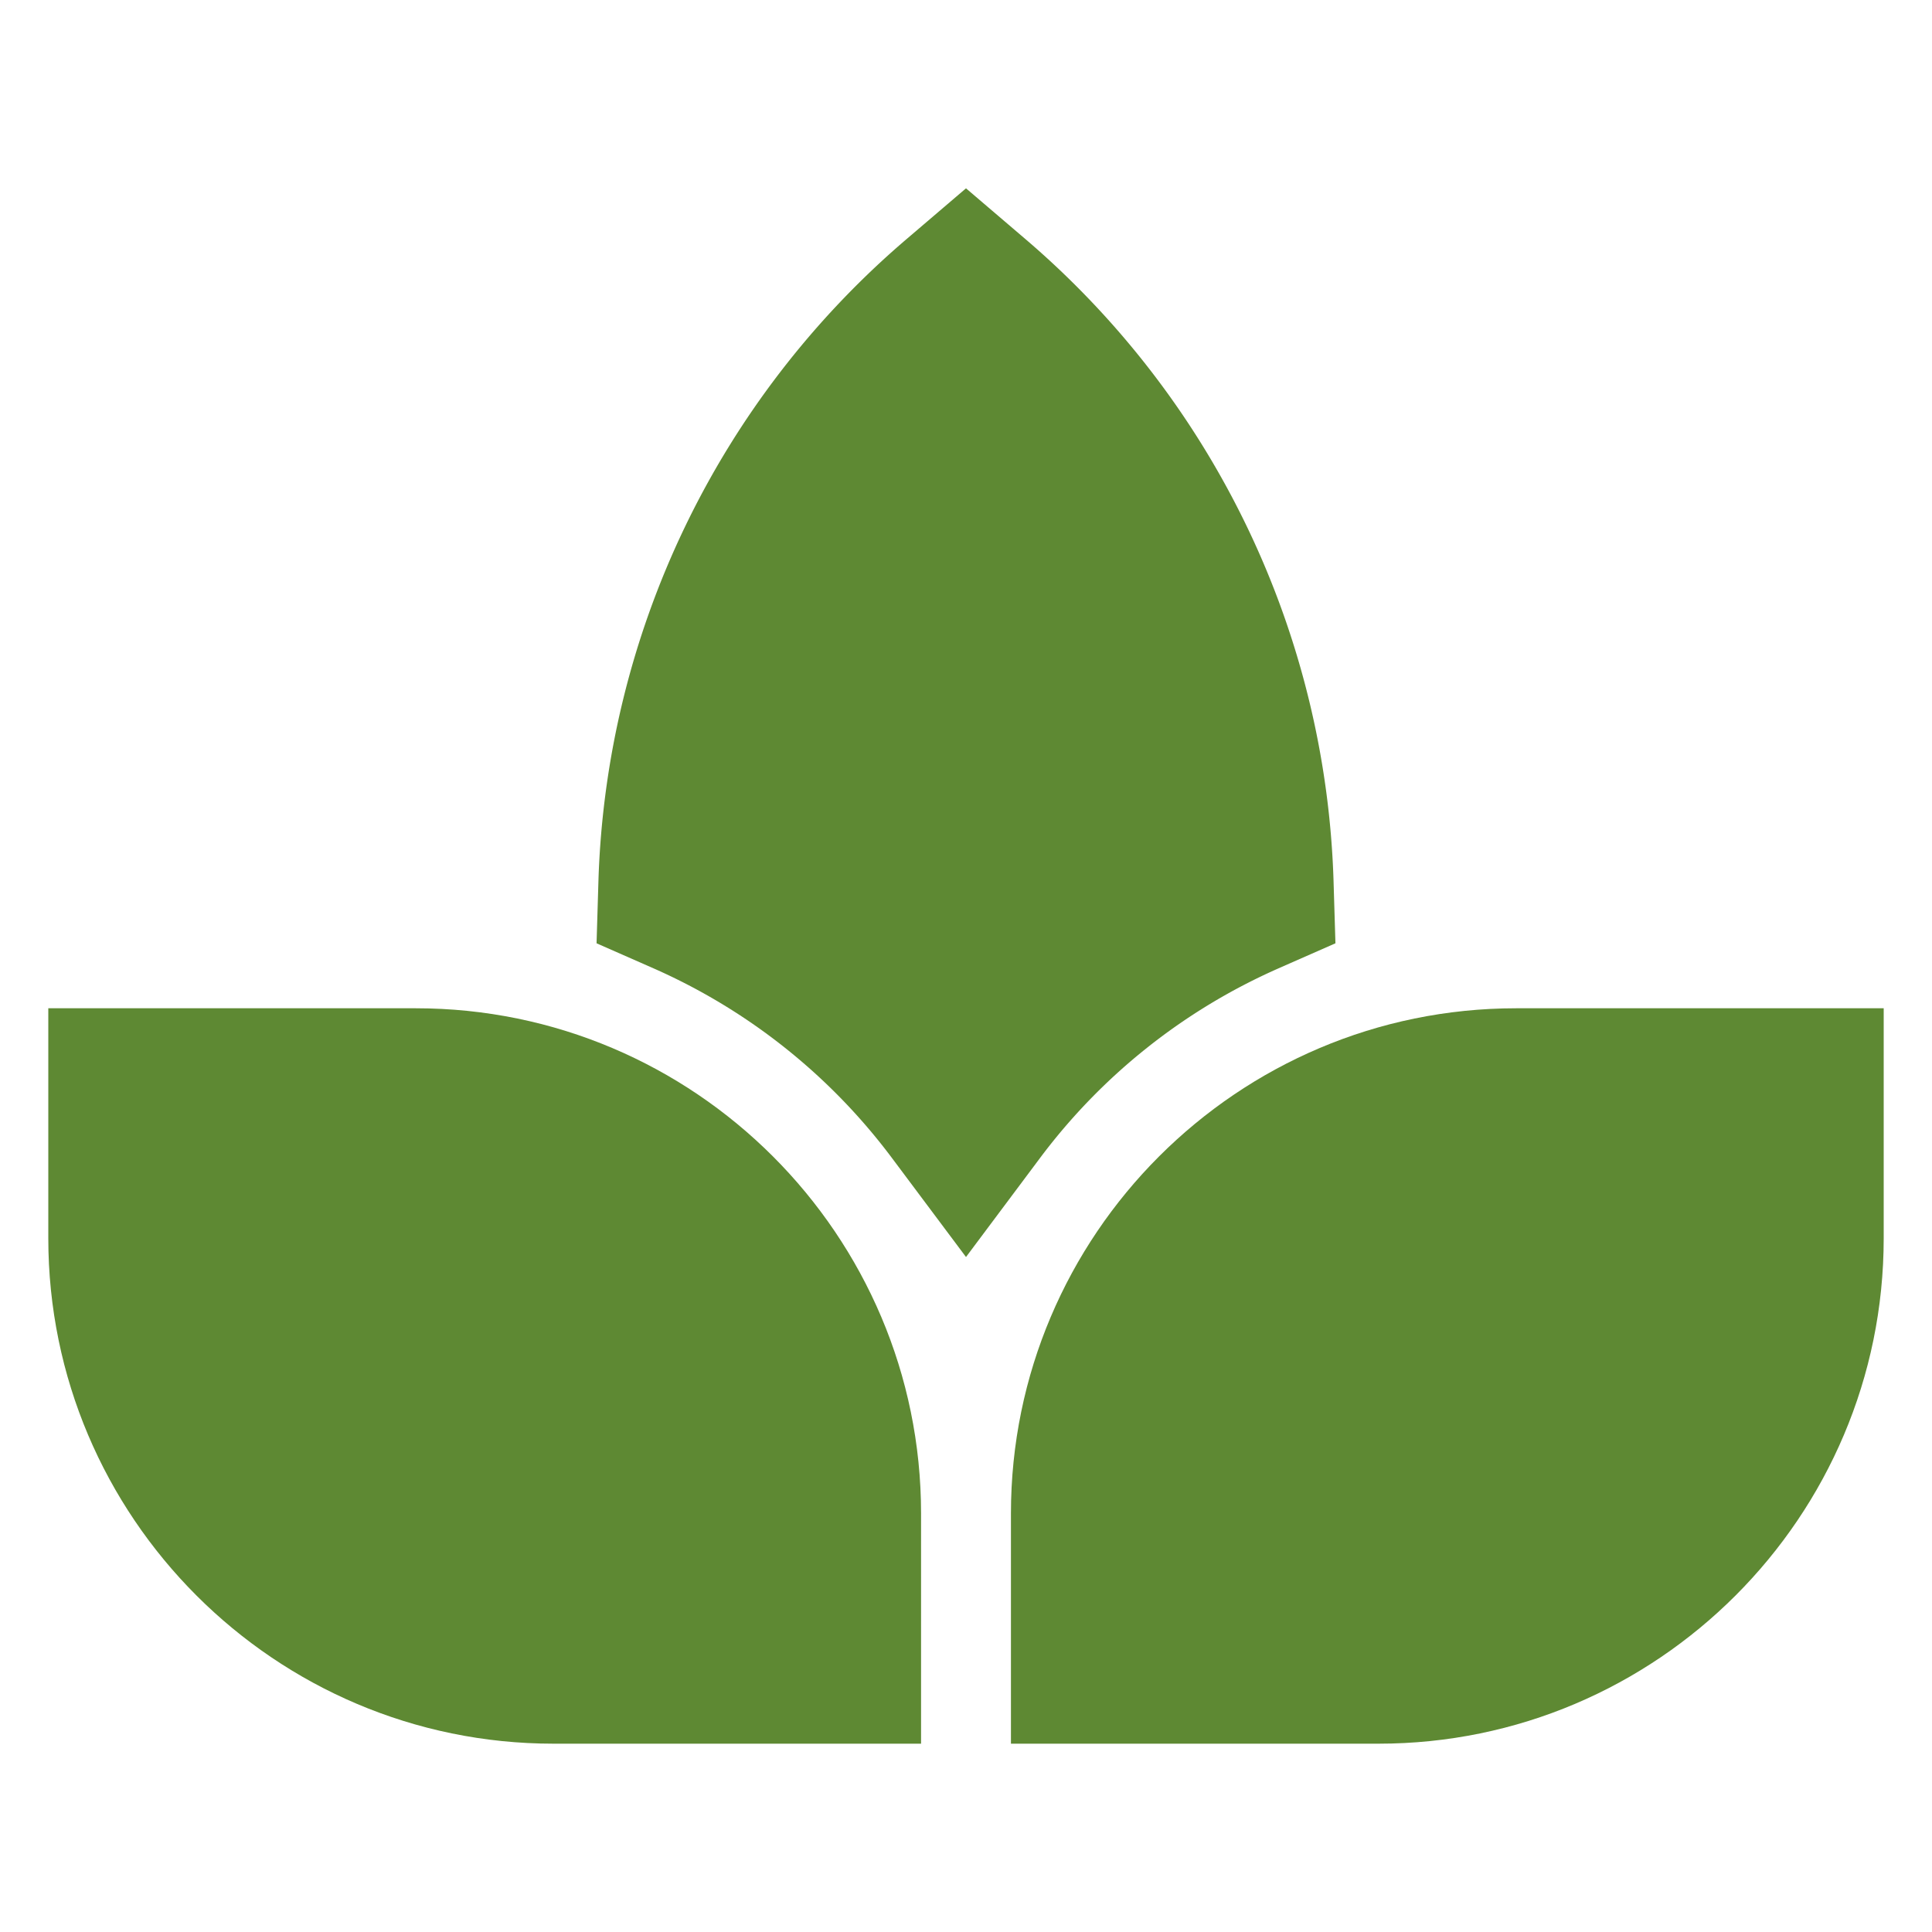
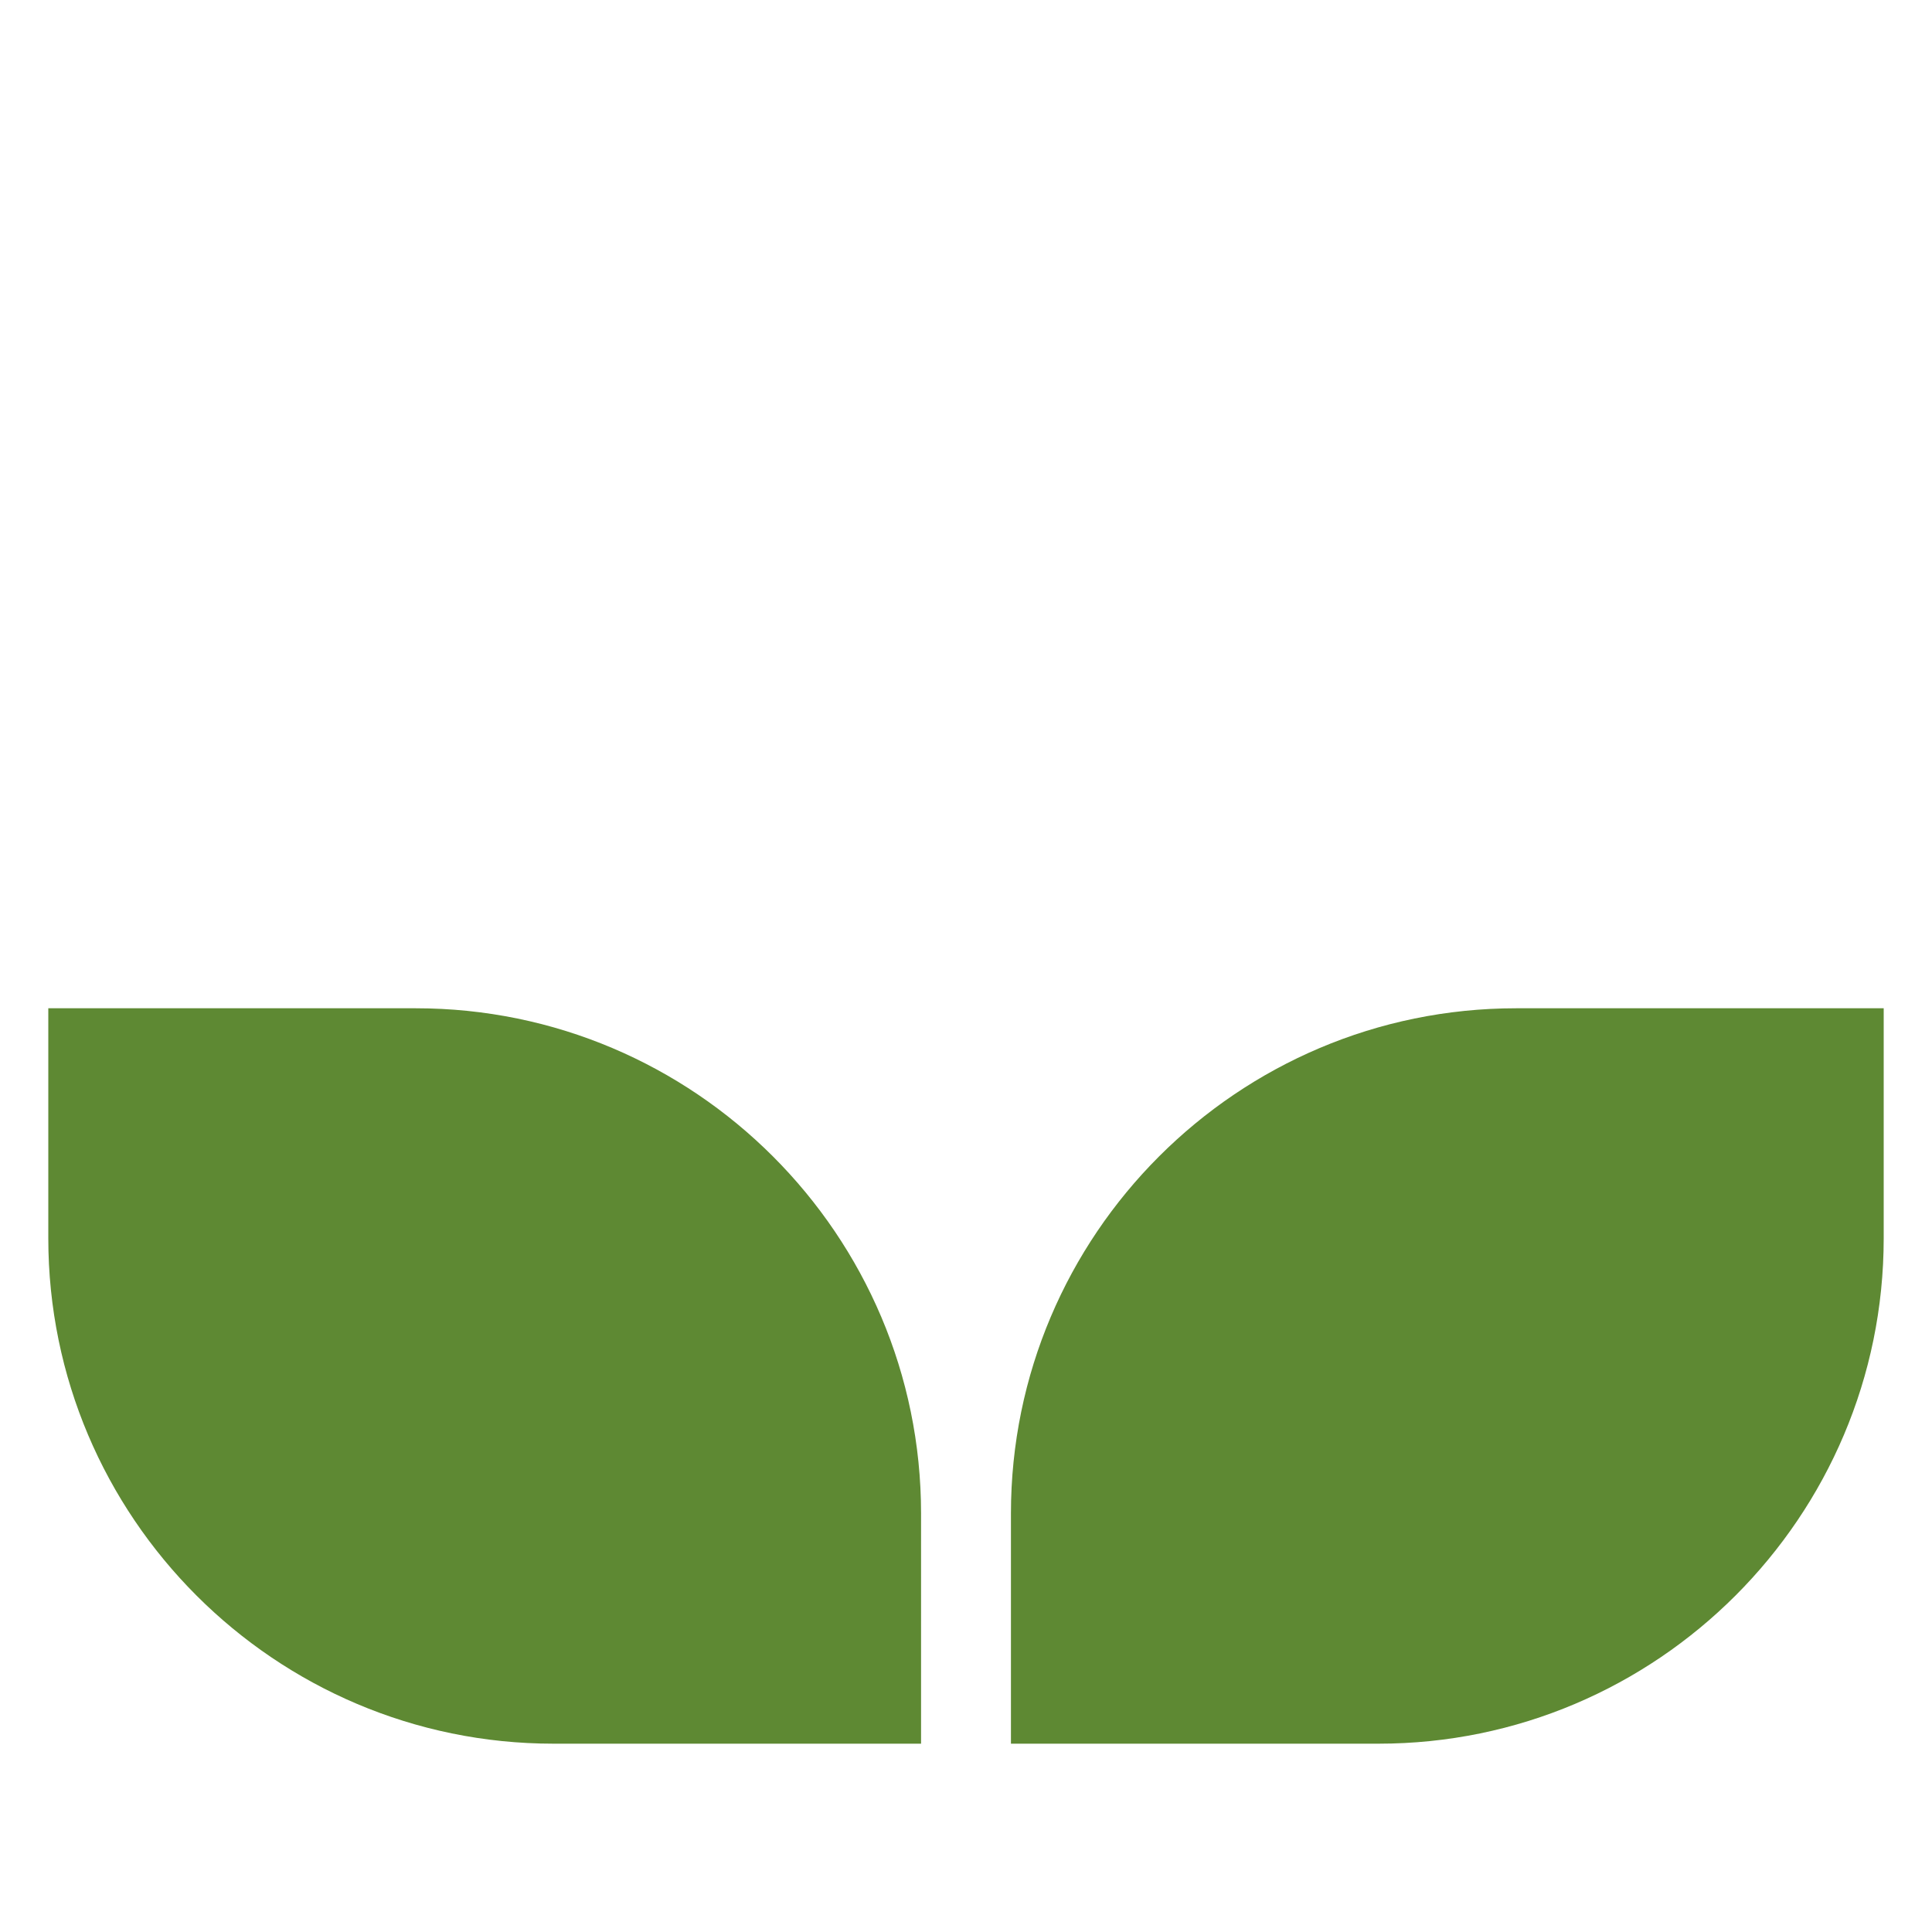
<svg xmlns="http://www.w3.org/2000/svg" version="1.1" width="512" height="512" x="0" y="0" viewBox="0 0 100 100" style="enable-background:new 0 0 512 512" xml:space="preserve">
  <g>
-     <path d="m66.164 50.126 2.958-1.301-.098-3.232a45.539 45.539 0 0 0-15.91-33.185L50 9.748l-3.115 2.66a45.539 45.539 0 0 0-15.91 33.185l-.097 3.232 2.958 1.301a31.046 31.046 0 0 1 12.323 9.801L50 65.063l3.84-5.136a31.046 31.046 0 0 1 12.324-9.8z" fill="#5e8933" opacity="1" data-original="#000000" />
    <path d="M21.526 52.188H2.5v11.905c0 14.425 11.73 26.16 26.148 26.16h19.026V78.335c0-14.417-11.73-26.147-26.148-26.147zM78.474 52.188c-14.418 0-26.148 11.73-26.148 26.147v11.918h19.026c14.418 0 26.148-11.735 26.148-26.16V52.188z" fill="#5e8933" opacity="1" data-original="#000000" />
  </g>
</svg>